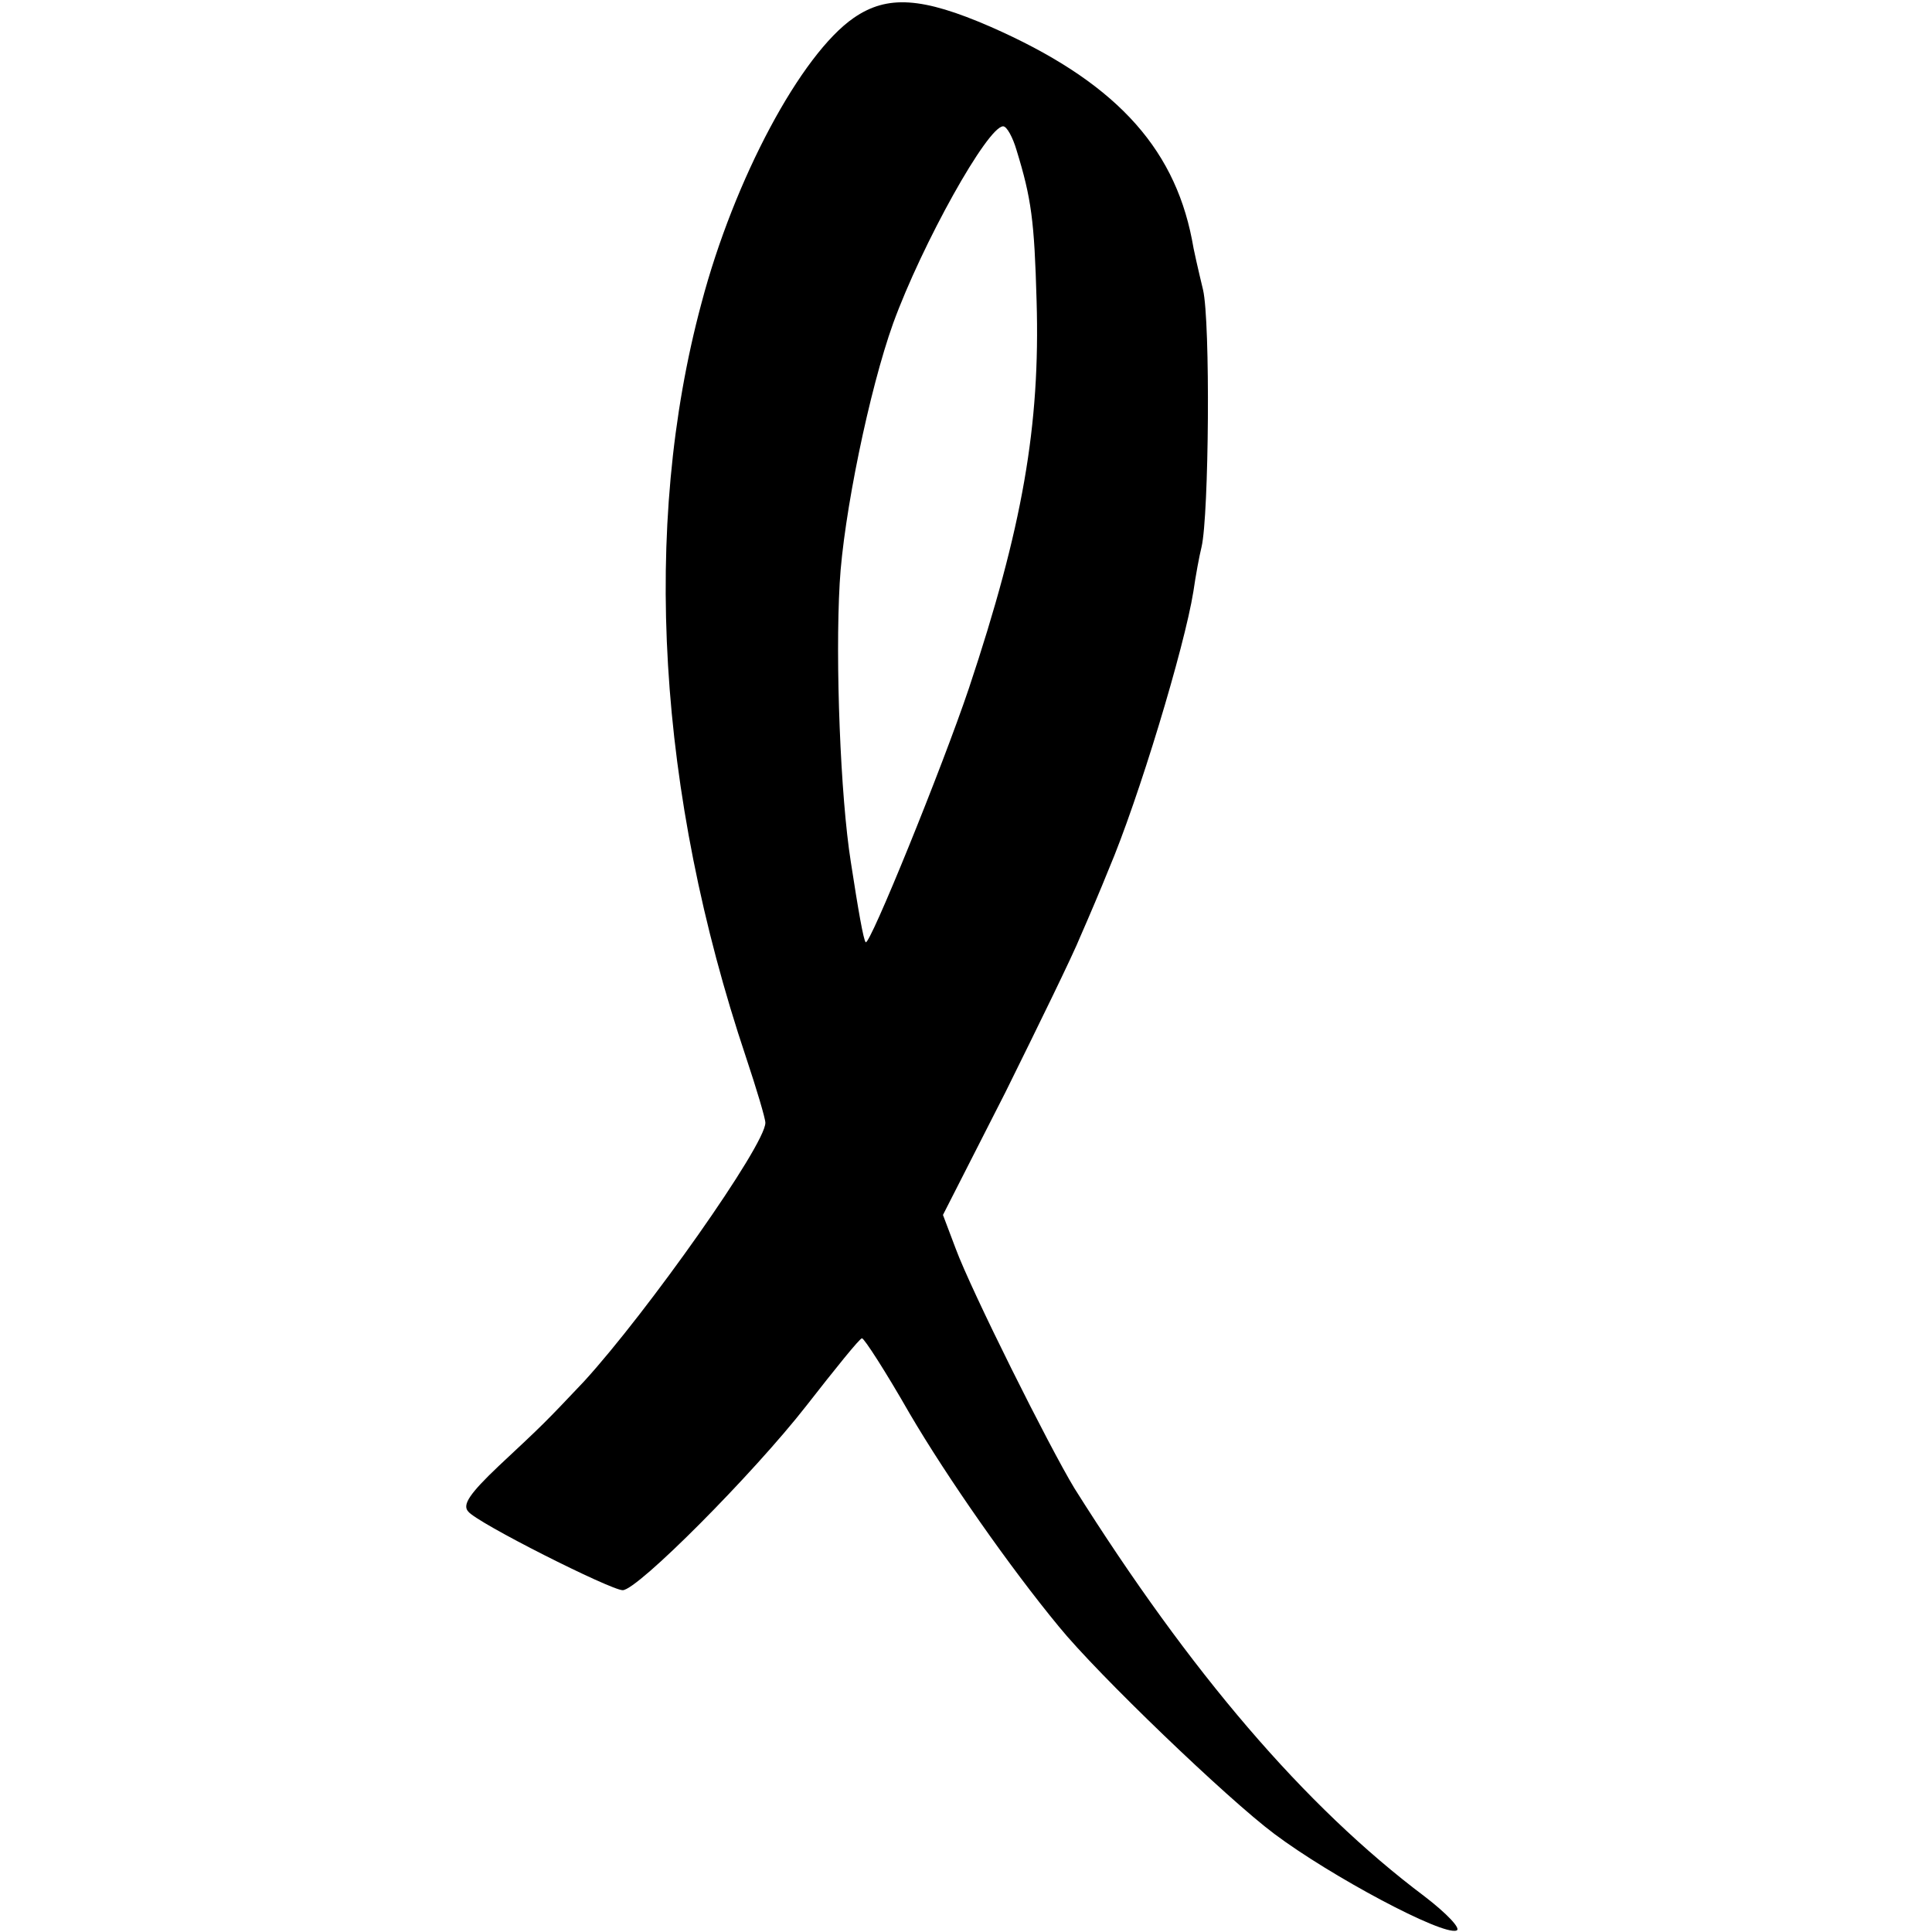
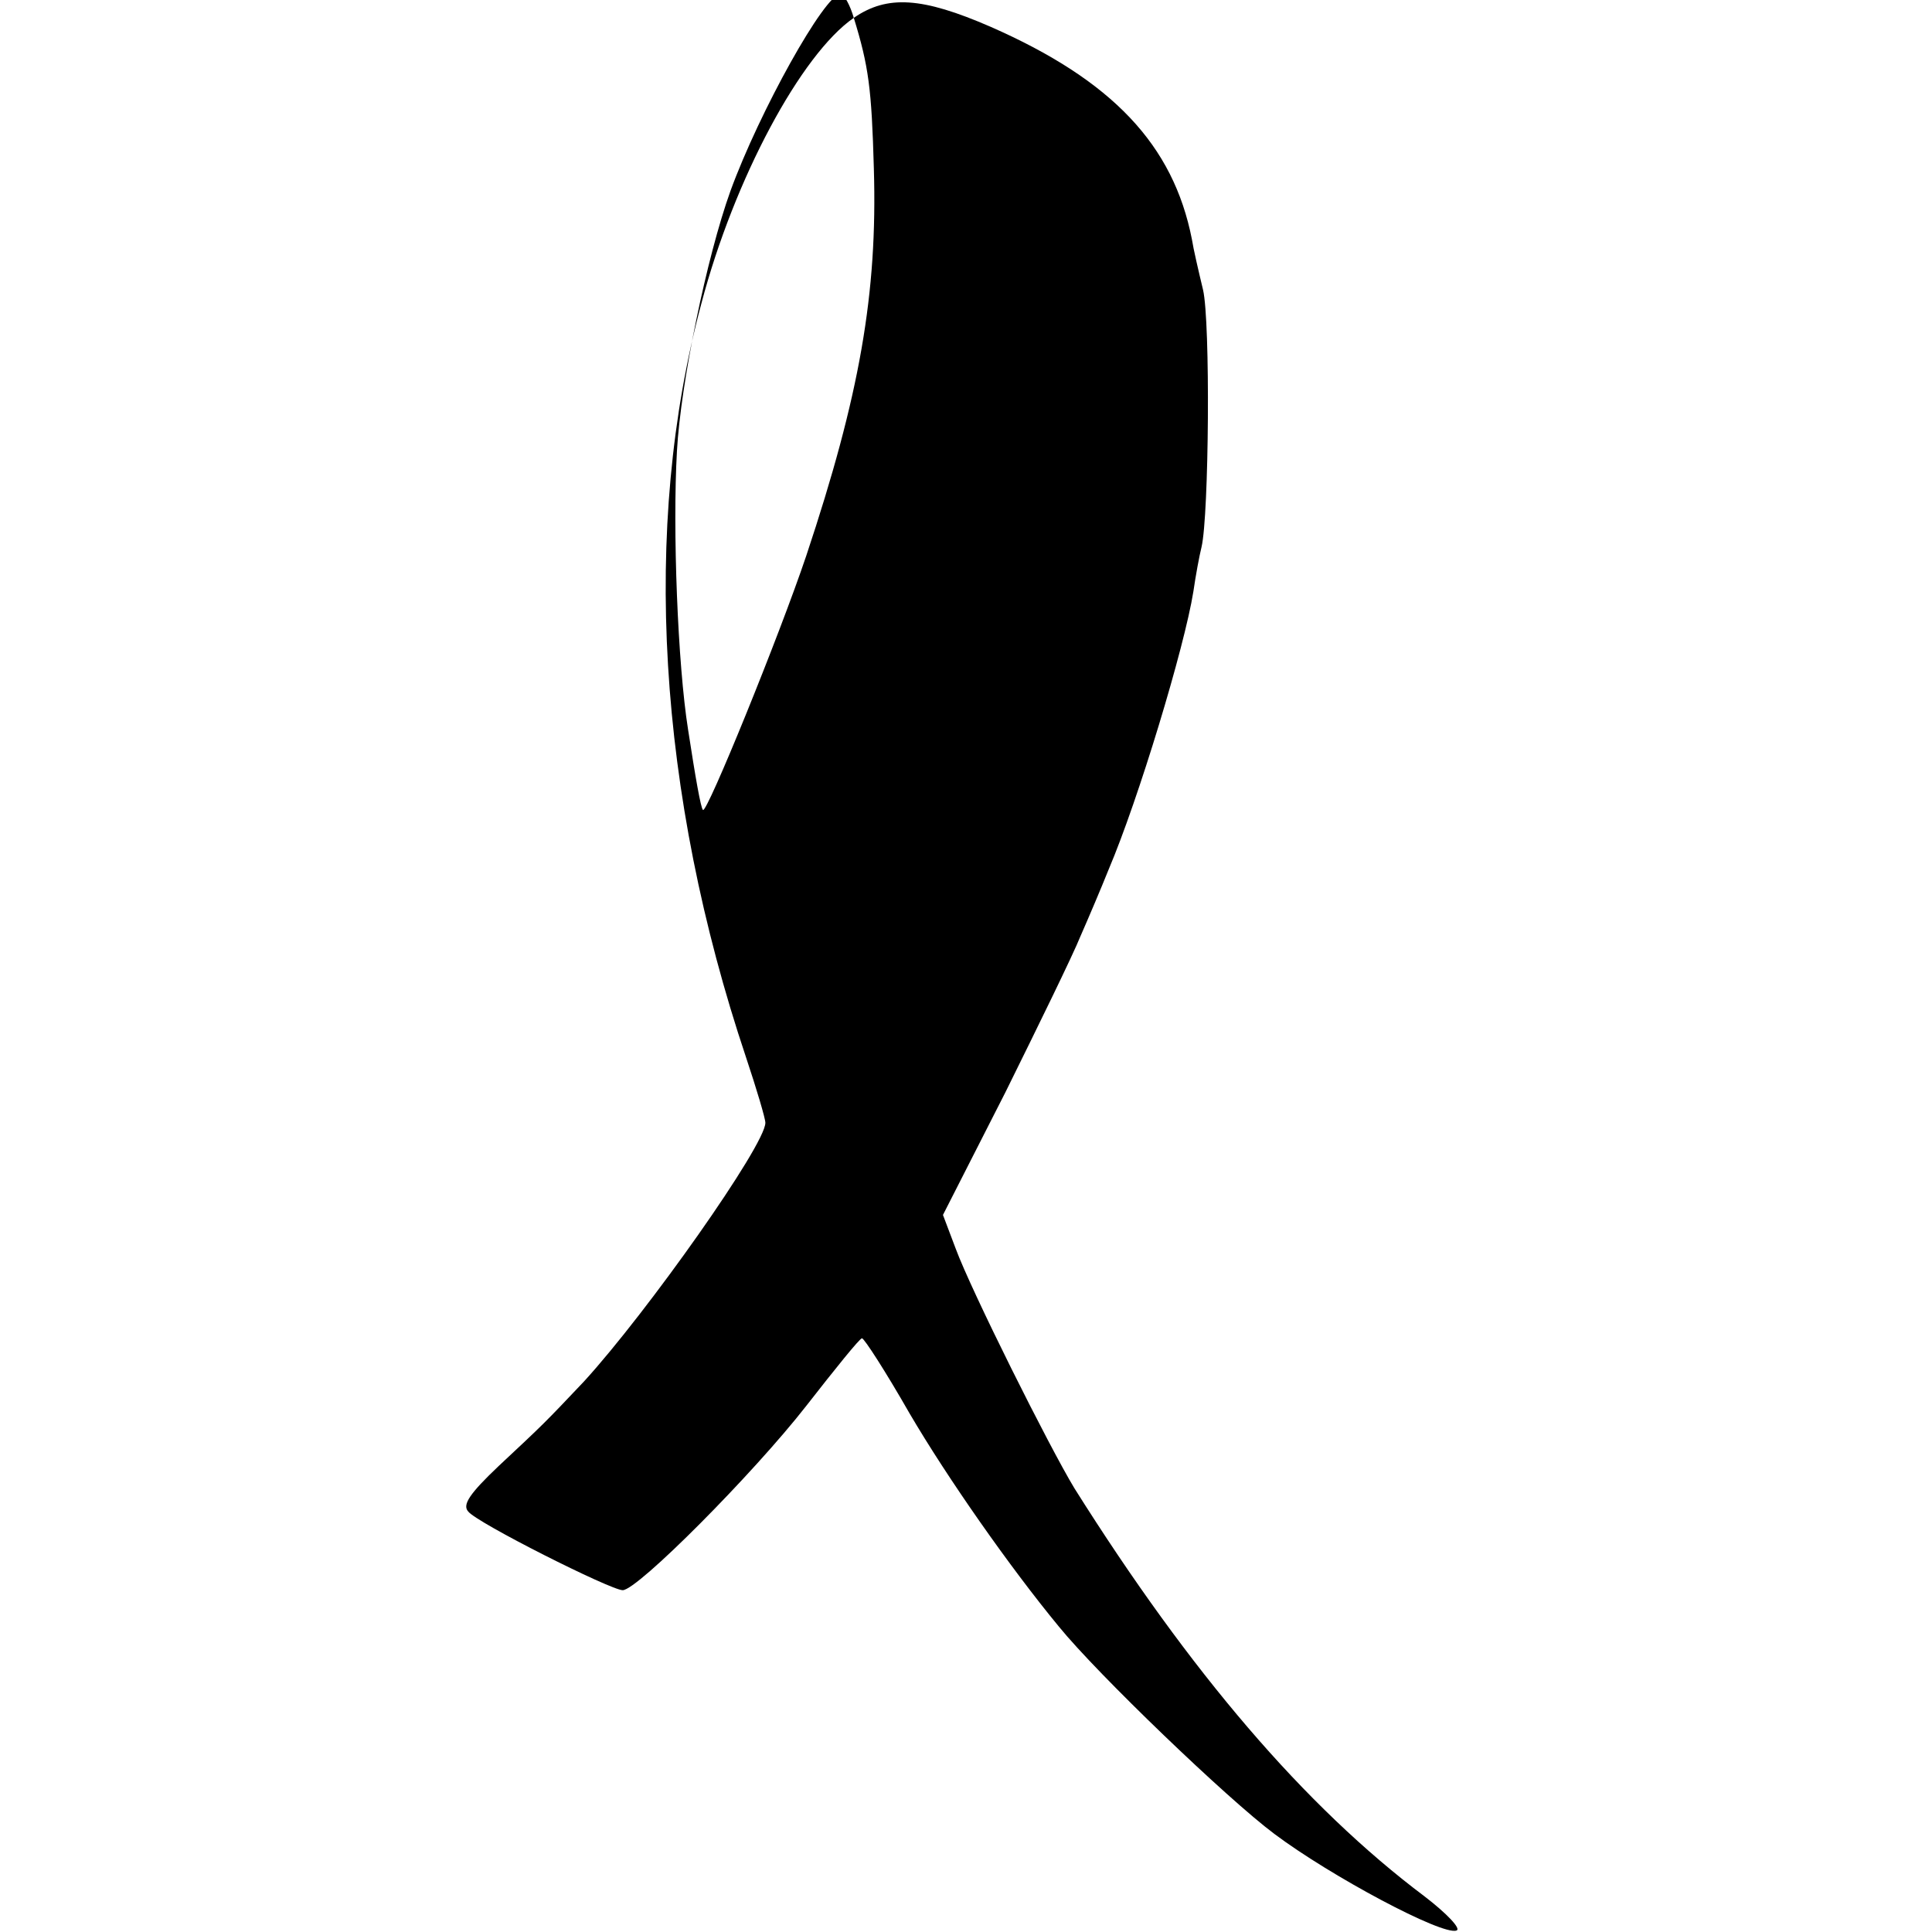
<svg xmlns="http://www.w3.org/2000/svg" version="1.0" width="260pt" height="260pt" viewBox="0 0 260 260" preserveAspectRatio="xMidYMid meet">
  <g transform="translate(0,260) scale(0.1,-0.1)" fill="#000000" stroke="none">
-     <path d="M1149 2576 c-71 -49 -161 -217 -205 -384 -81 -301 -59 -660 60 -1015 14 -42 26 -82 26 -88 0 -30 -159 -255 -244 -348 -53 -56 -54 -57 -115 -114 -39 -37 -49 -52 -41 -61 11 -15 192 -106 208 -106 20 0 176 157 247 248 39 50 72 91 75 91 3 0 32 -45 64 -101 51 -87 135 -207 201 -287 52 -64 227 -232 290 -279 76 -57 226 -137 245 -130 7 2 -13 23 -43 46 -161 121 -315 301 -471 549 -34 56 -139 266 -160 323 l-17 45 84 165 c45 91 91 185 101 210 11 25 28 65 38 90 40 94 102 299 114 374 3 21 8 48 11 60 10 43 12 303 2 346 -6 25 -13 55 -15 68 -25 127 -107 214 -271 286 -92 40 -139 43 -184 12z m219 -178 c20 -65 24 -95 27 -203 5 -168 -19 -305 -91 -521 -36 -107 -134 -348 -139 -342 -3 3 -10 43 -20 108 -14 88 -21 270 -15 375 5 91 40 261 72 350 39 107 127 265 148 265 5 0 13 -15 18 -32z" />
+     <path d="M1149 2576 c-71 -49 -161 -217 -205 -384 -81 -301 -59 -660 60 -1015 14 -42 26 -82 26 -88 0 -30 -159 -255 -244 -348 -53 -56 -54 -57 -115 -114 -39 -37 -49 -52 -41 -61 11 -15 192 -106 208 -106 20 0 176 157 247 248 39 50 72 91 75 91 3 0 32 -45 64 -101 51 -87 135 -207 201 -287 52 -64 227 -232 290 -279 76 -57 226 -137 245 -130 7 2 -13 23 -43 46 -161 121 -315 301 -471 549 -34 56 -139 266 -160 323 l-17 45 84 165 c45 91 91 185 101 210 11 25 28 65 38 90 40 94 102 299 114 374 3 21 8 48 11 60 10 43 12 303 2 346 -6 25 -13 55 -15 68 -25 127 -107 214 -271 286 -92 40 -139 43 -184 12z c20 -65 24 -95 27 -203 5 -168 -19 -305 -91 -521 -36 -107 -134 -348 -139 -342 -3 3 -10 43 -20 108 -14 88 -21 270 -15 375 5 91 40 261 72 350 39 107 127 265 148 265 5 0 13 -15 18 -32z" />
  </g>
</svg>